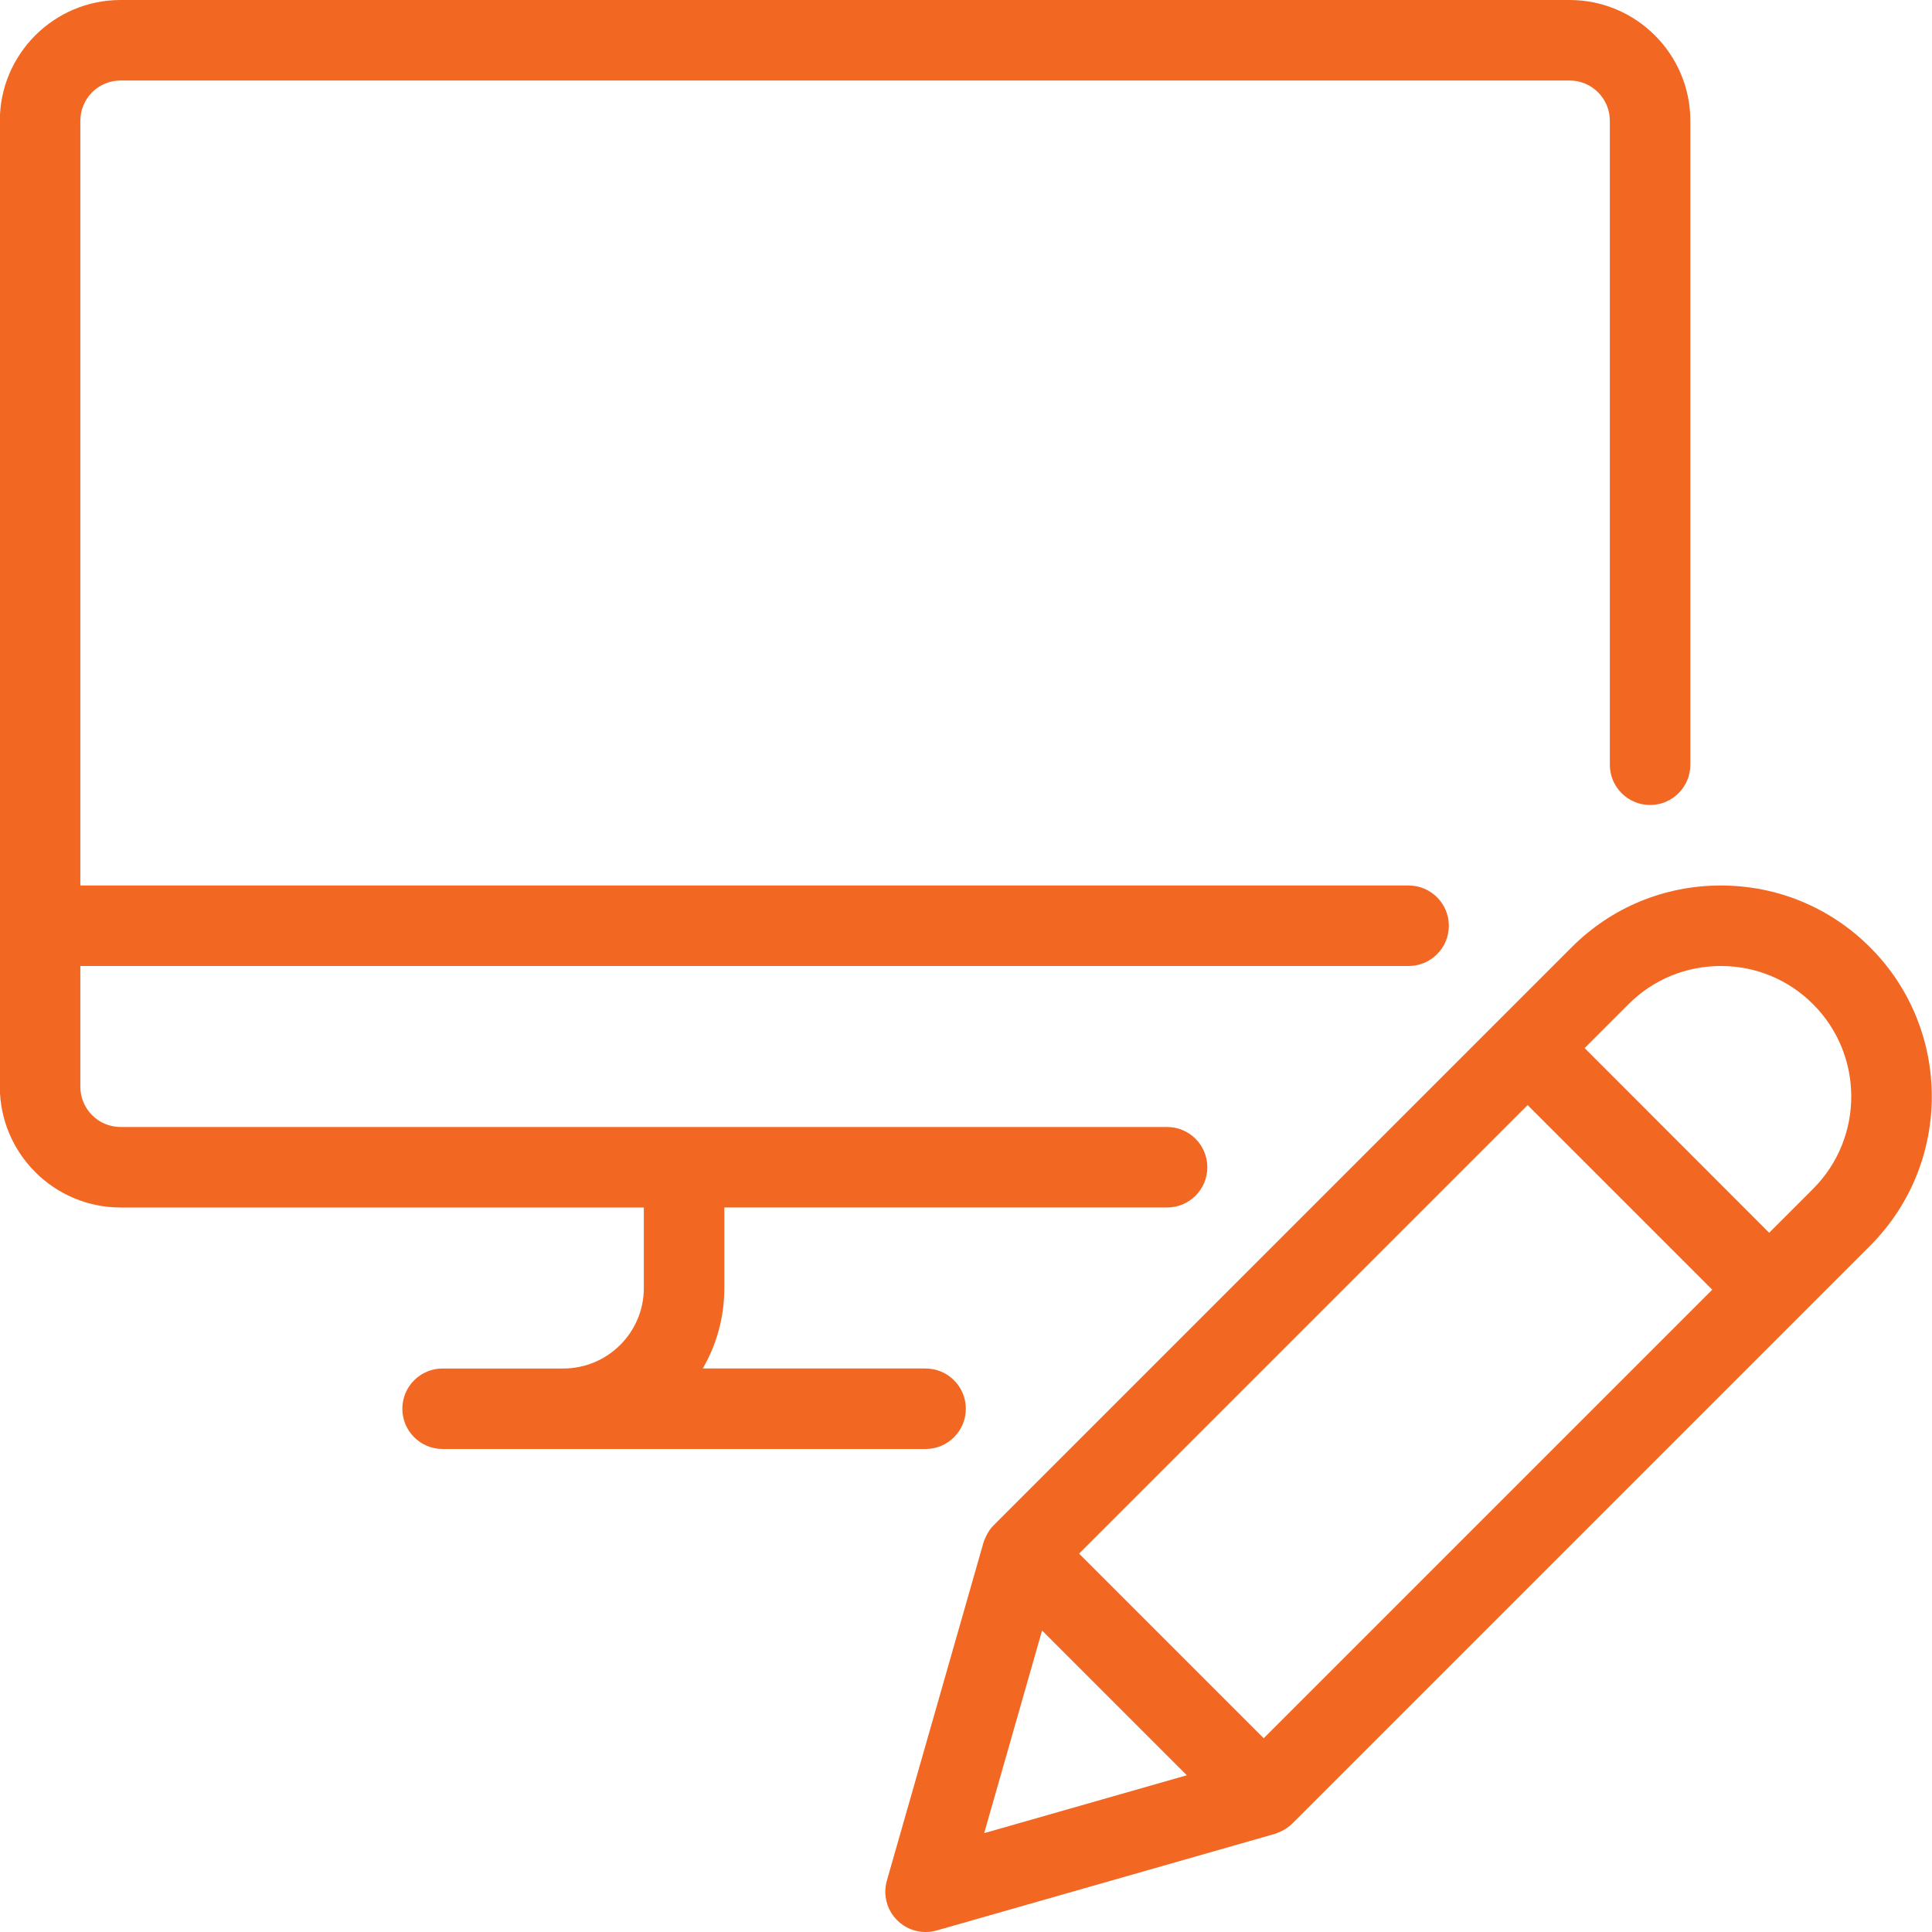
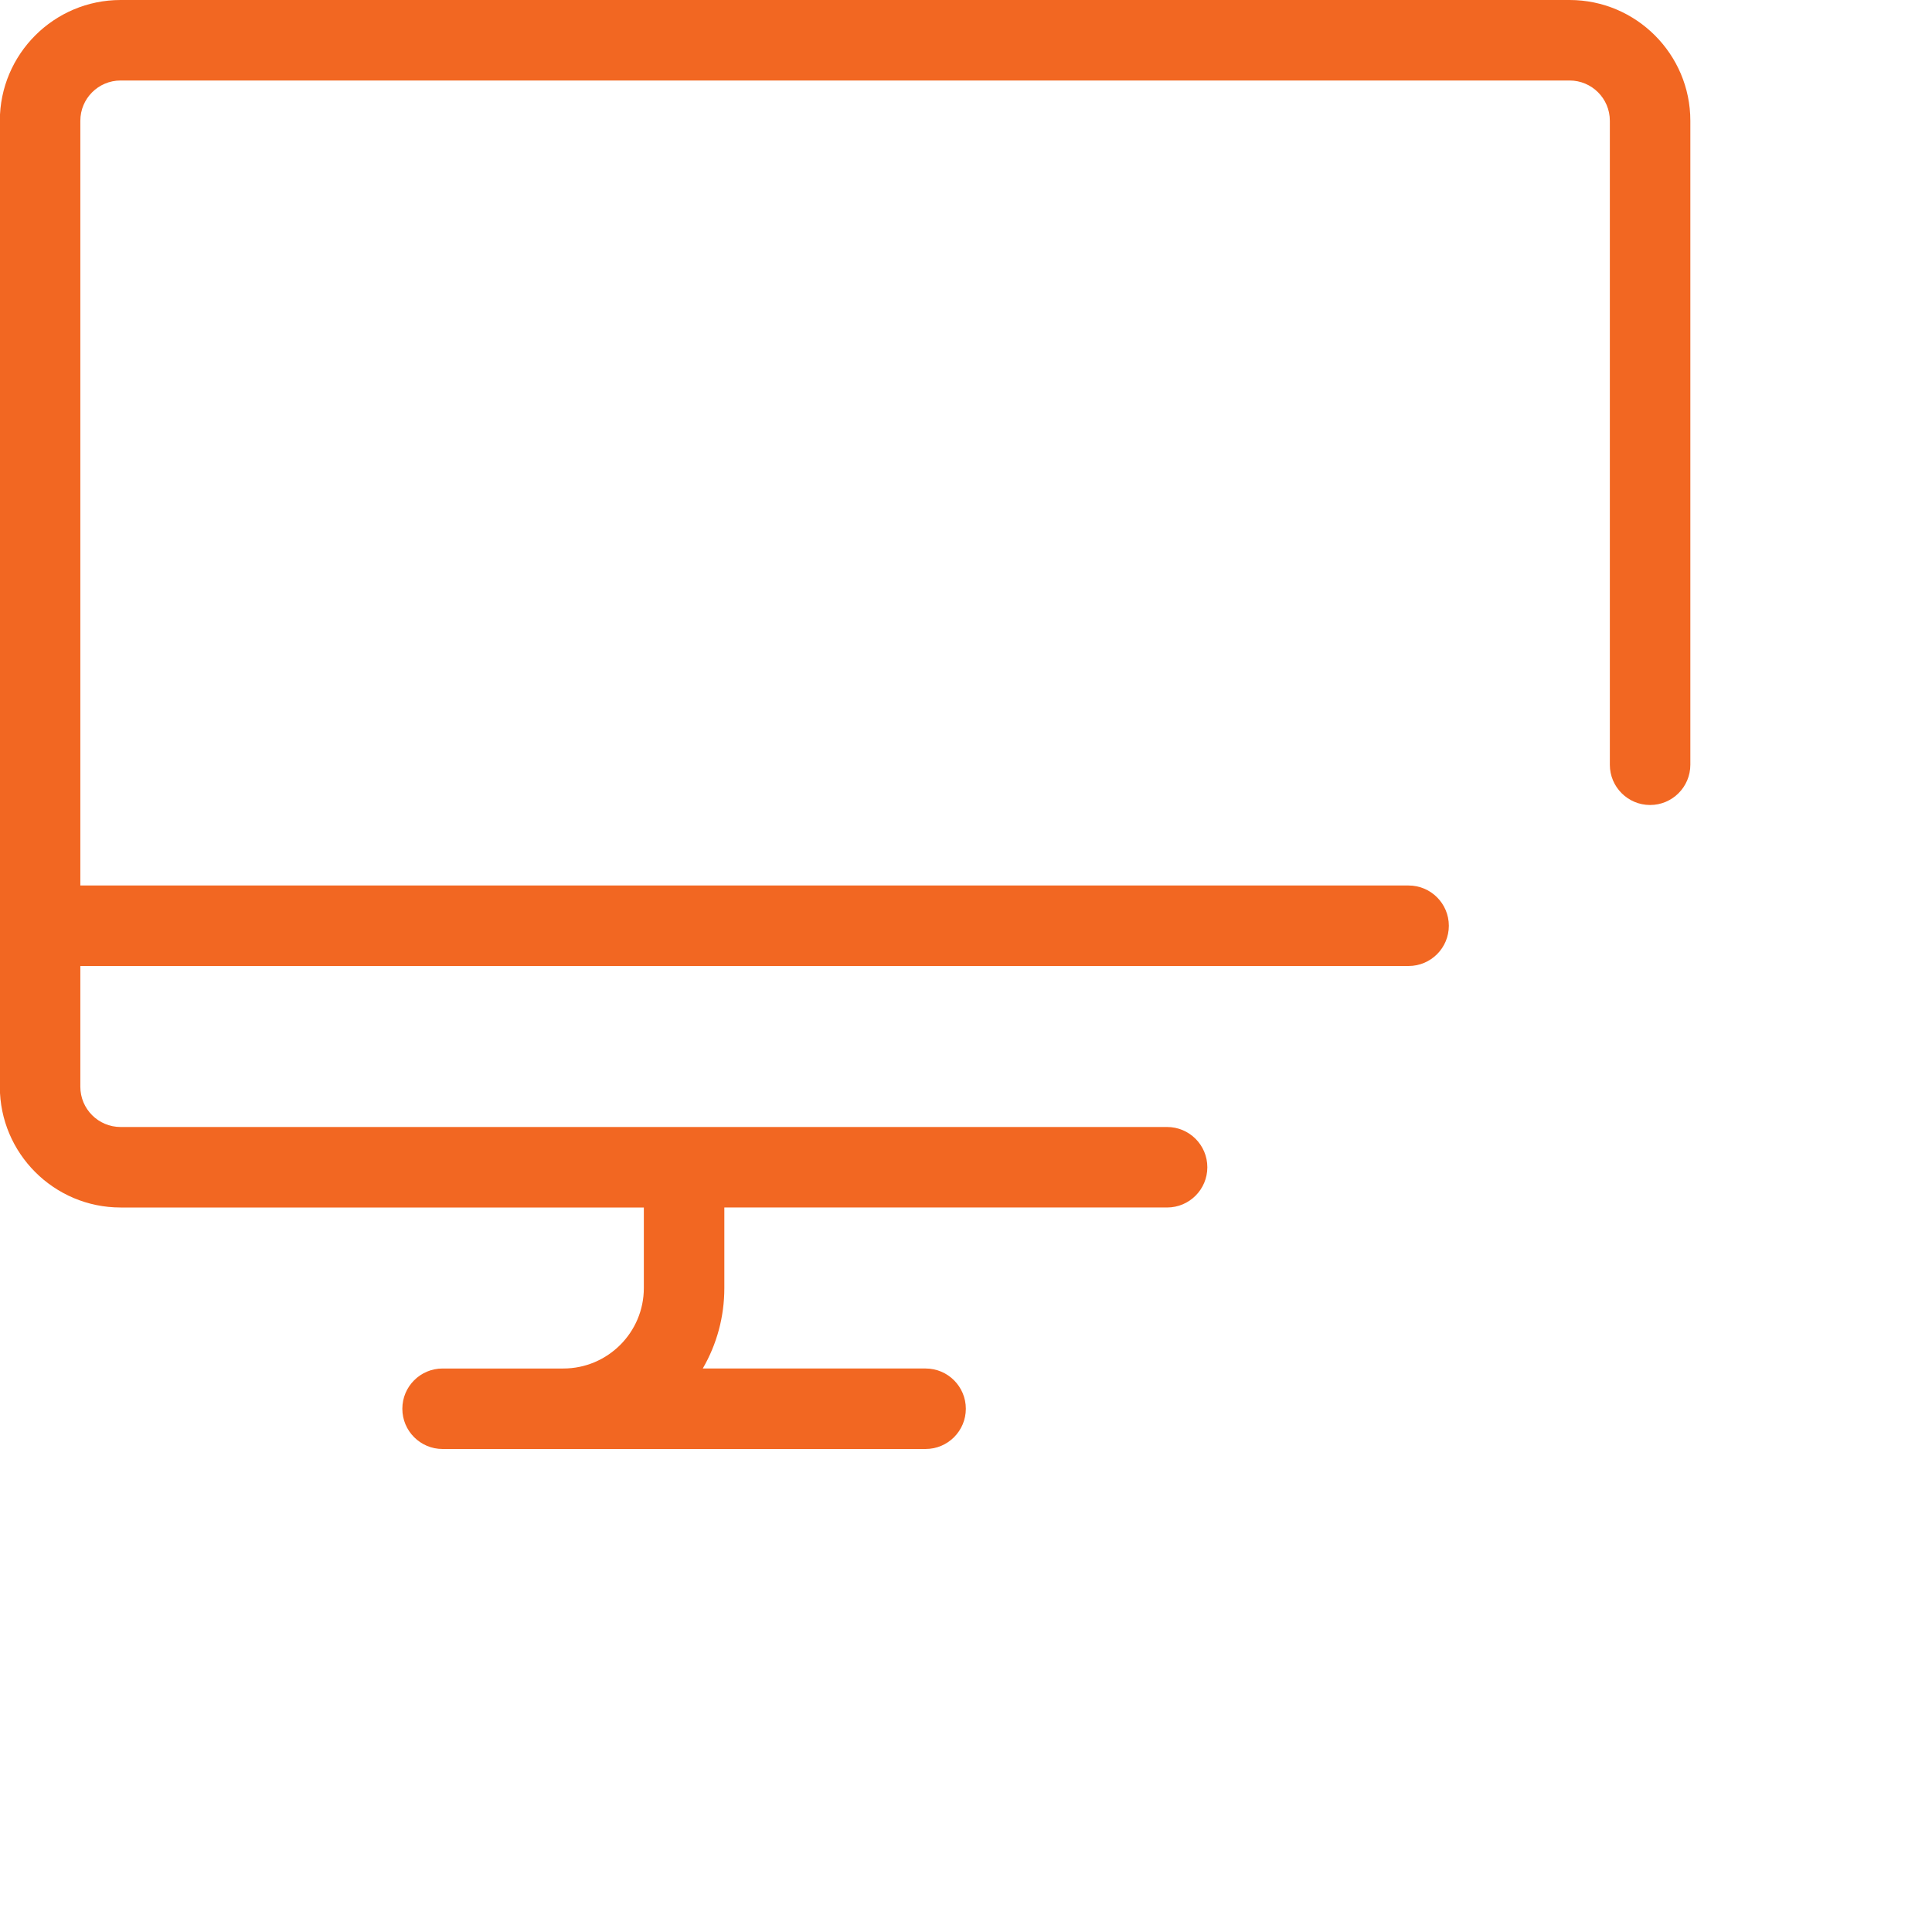
<svg xmlns="http://www.w3.org/2000/svg" version="1.1" id="Layer_1" x="0px" y="0px" viewBox="0 0 24 24" style="enable-background:new 0 0 24 24; fill: #f26722;" xml:space="preserve">
  <g>
    <title>monitor-edit</title>
    <path d="M5.498,18c-0.276,0-0.5-0.224-0.5-0.5s0.224-0.5,0.5-0.5h1.5c0.551,0,1-0.448,1-1v-1h-6.5c-0.827,0-1.5-0.673-1.5-1.5v-12   c0-0.827,0.673-1.5,1.5-1.5h18c0.827,0,1.5,0.673,1.5,1.5v8c0,0.276-0.224,0.5-0.5,0.5s-0.5-0.224-0.5-0.5v-8   c0-0.276-0.224-0.5-0.5-0.5h-18c-0.276,0-0.5,0.224-0.5,0.5V11h16.5c0.276,0,0.5,0.224,0.5,0.5s-0.224,0.5-0.5,0.5h-16.5v1.5   c0,0.276,0.224,0.5,0.5,0.5h13c0.276,0,0.5,0.224,0.5,0.5s-0.224,0.5-0.5,0.5h-5.5v1c0,0.357-0.093,0.699-0.268,1h2.768   c0.276,0,0.5,0.224,0.5,0.5s-0.224,0.5-0.5,0.5H5.498z" />
-     <path d="M11.498,24c-0.134,0-0.259-0.052-0.354-0.147c-0.128-0.128-0.177-0.316-0.127-0.491l1.2-4.199   c0.004-0.014,0.013-0.038,0.02-0.051c-0.001,0.001-0.001,0.002-0.001,0.002c0,0,0.004-0.01,0.009-0.021   c0.028-0.06,0.06-0.108,0.1-0.147l7.179-7.179C20.018,11.272,20.677,11,21.377,11s1.359,0.273,1.854,0.768   c1.022,1.022,1.022,2.685,0,3.707l-7.179,7.179c-0.04,0.04-0.087,0.072-0.145,0.099c-0.008,0.003-0.034,0.014-0.042,0.017   c-0.013,0.006-0.014,0.007-0.028,0.011l-4.201,1.2C11.59,23.994,11.544,24,11.498,24z M12.226,22.772l2.517-0.719l-1.798-1.798   L12.226,22.772z M15.698,21.593l5.572-5.572l-2.293-2.293L13.405,19.3L15.698,21.593z M21.977,15.314l0.546-0.546   c0.632-0.632,0.632-1.661,0-2.293C22.218,12.169,21.811,12,21.377,12s-0.841,0.168-1.146,0.474l-0.546,0.546L21.977,15.314z" />
  </g>
</svg>